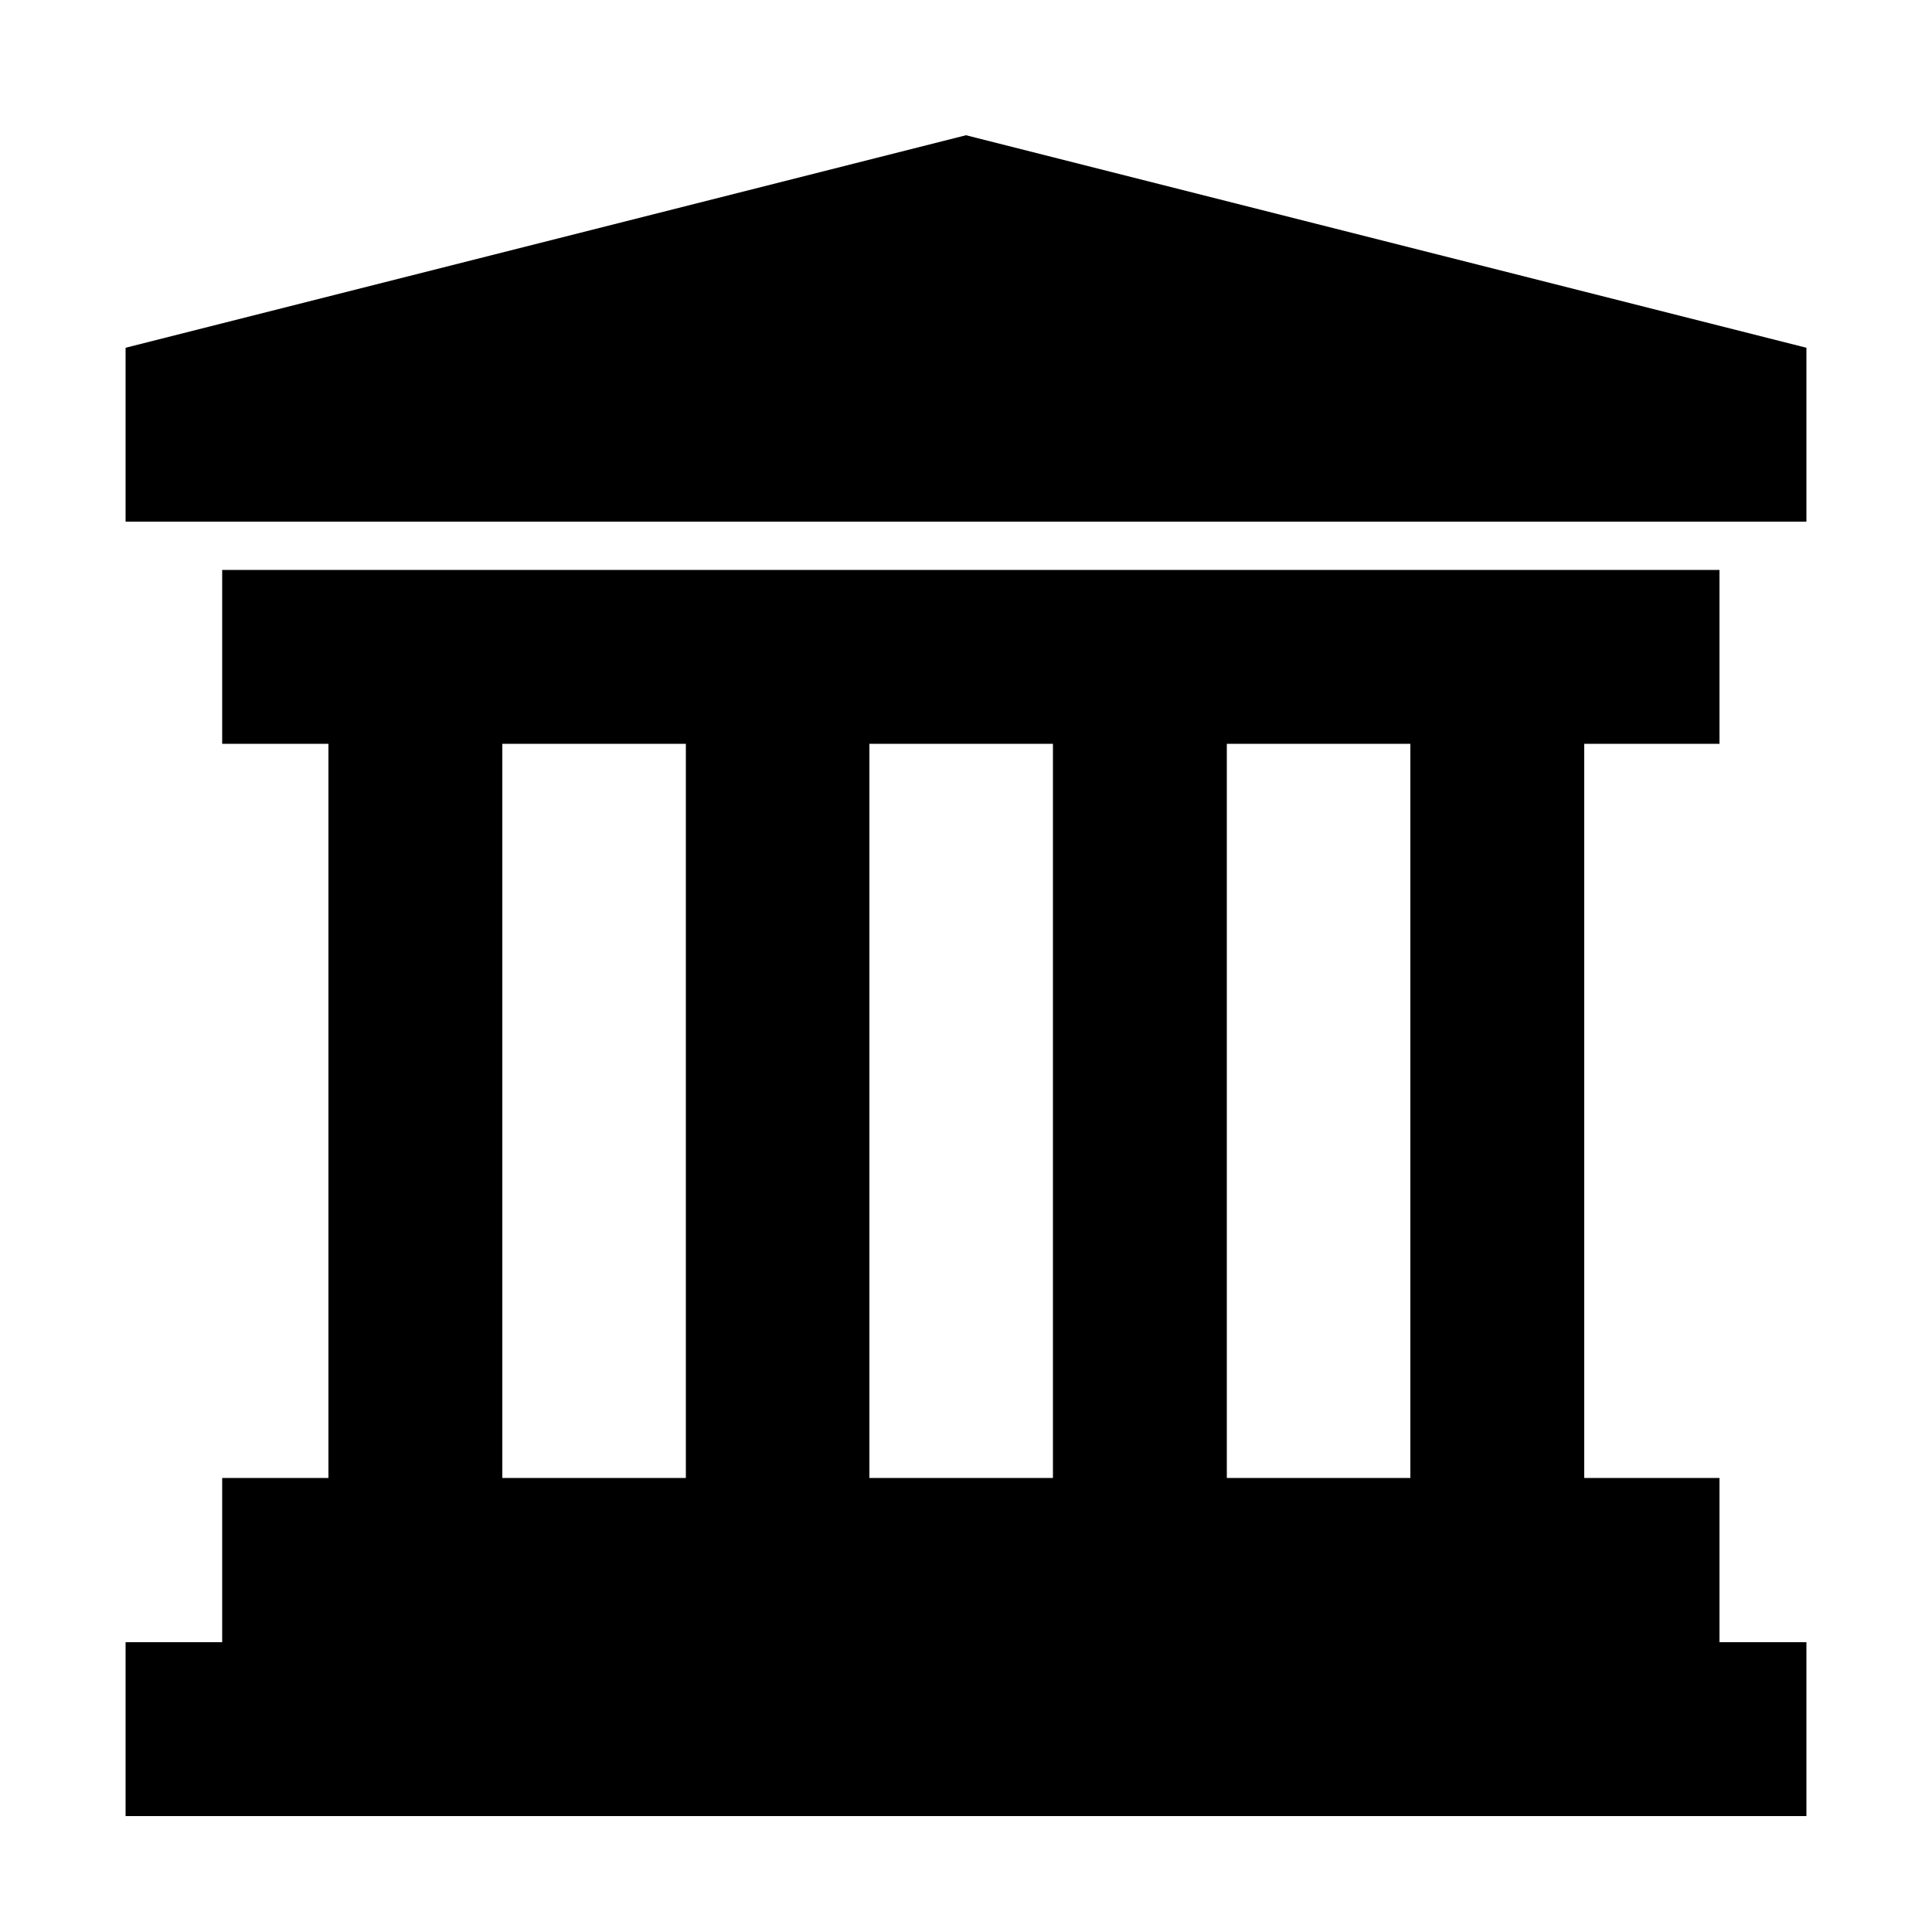
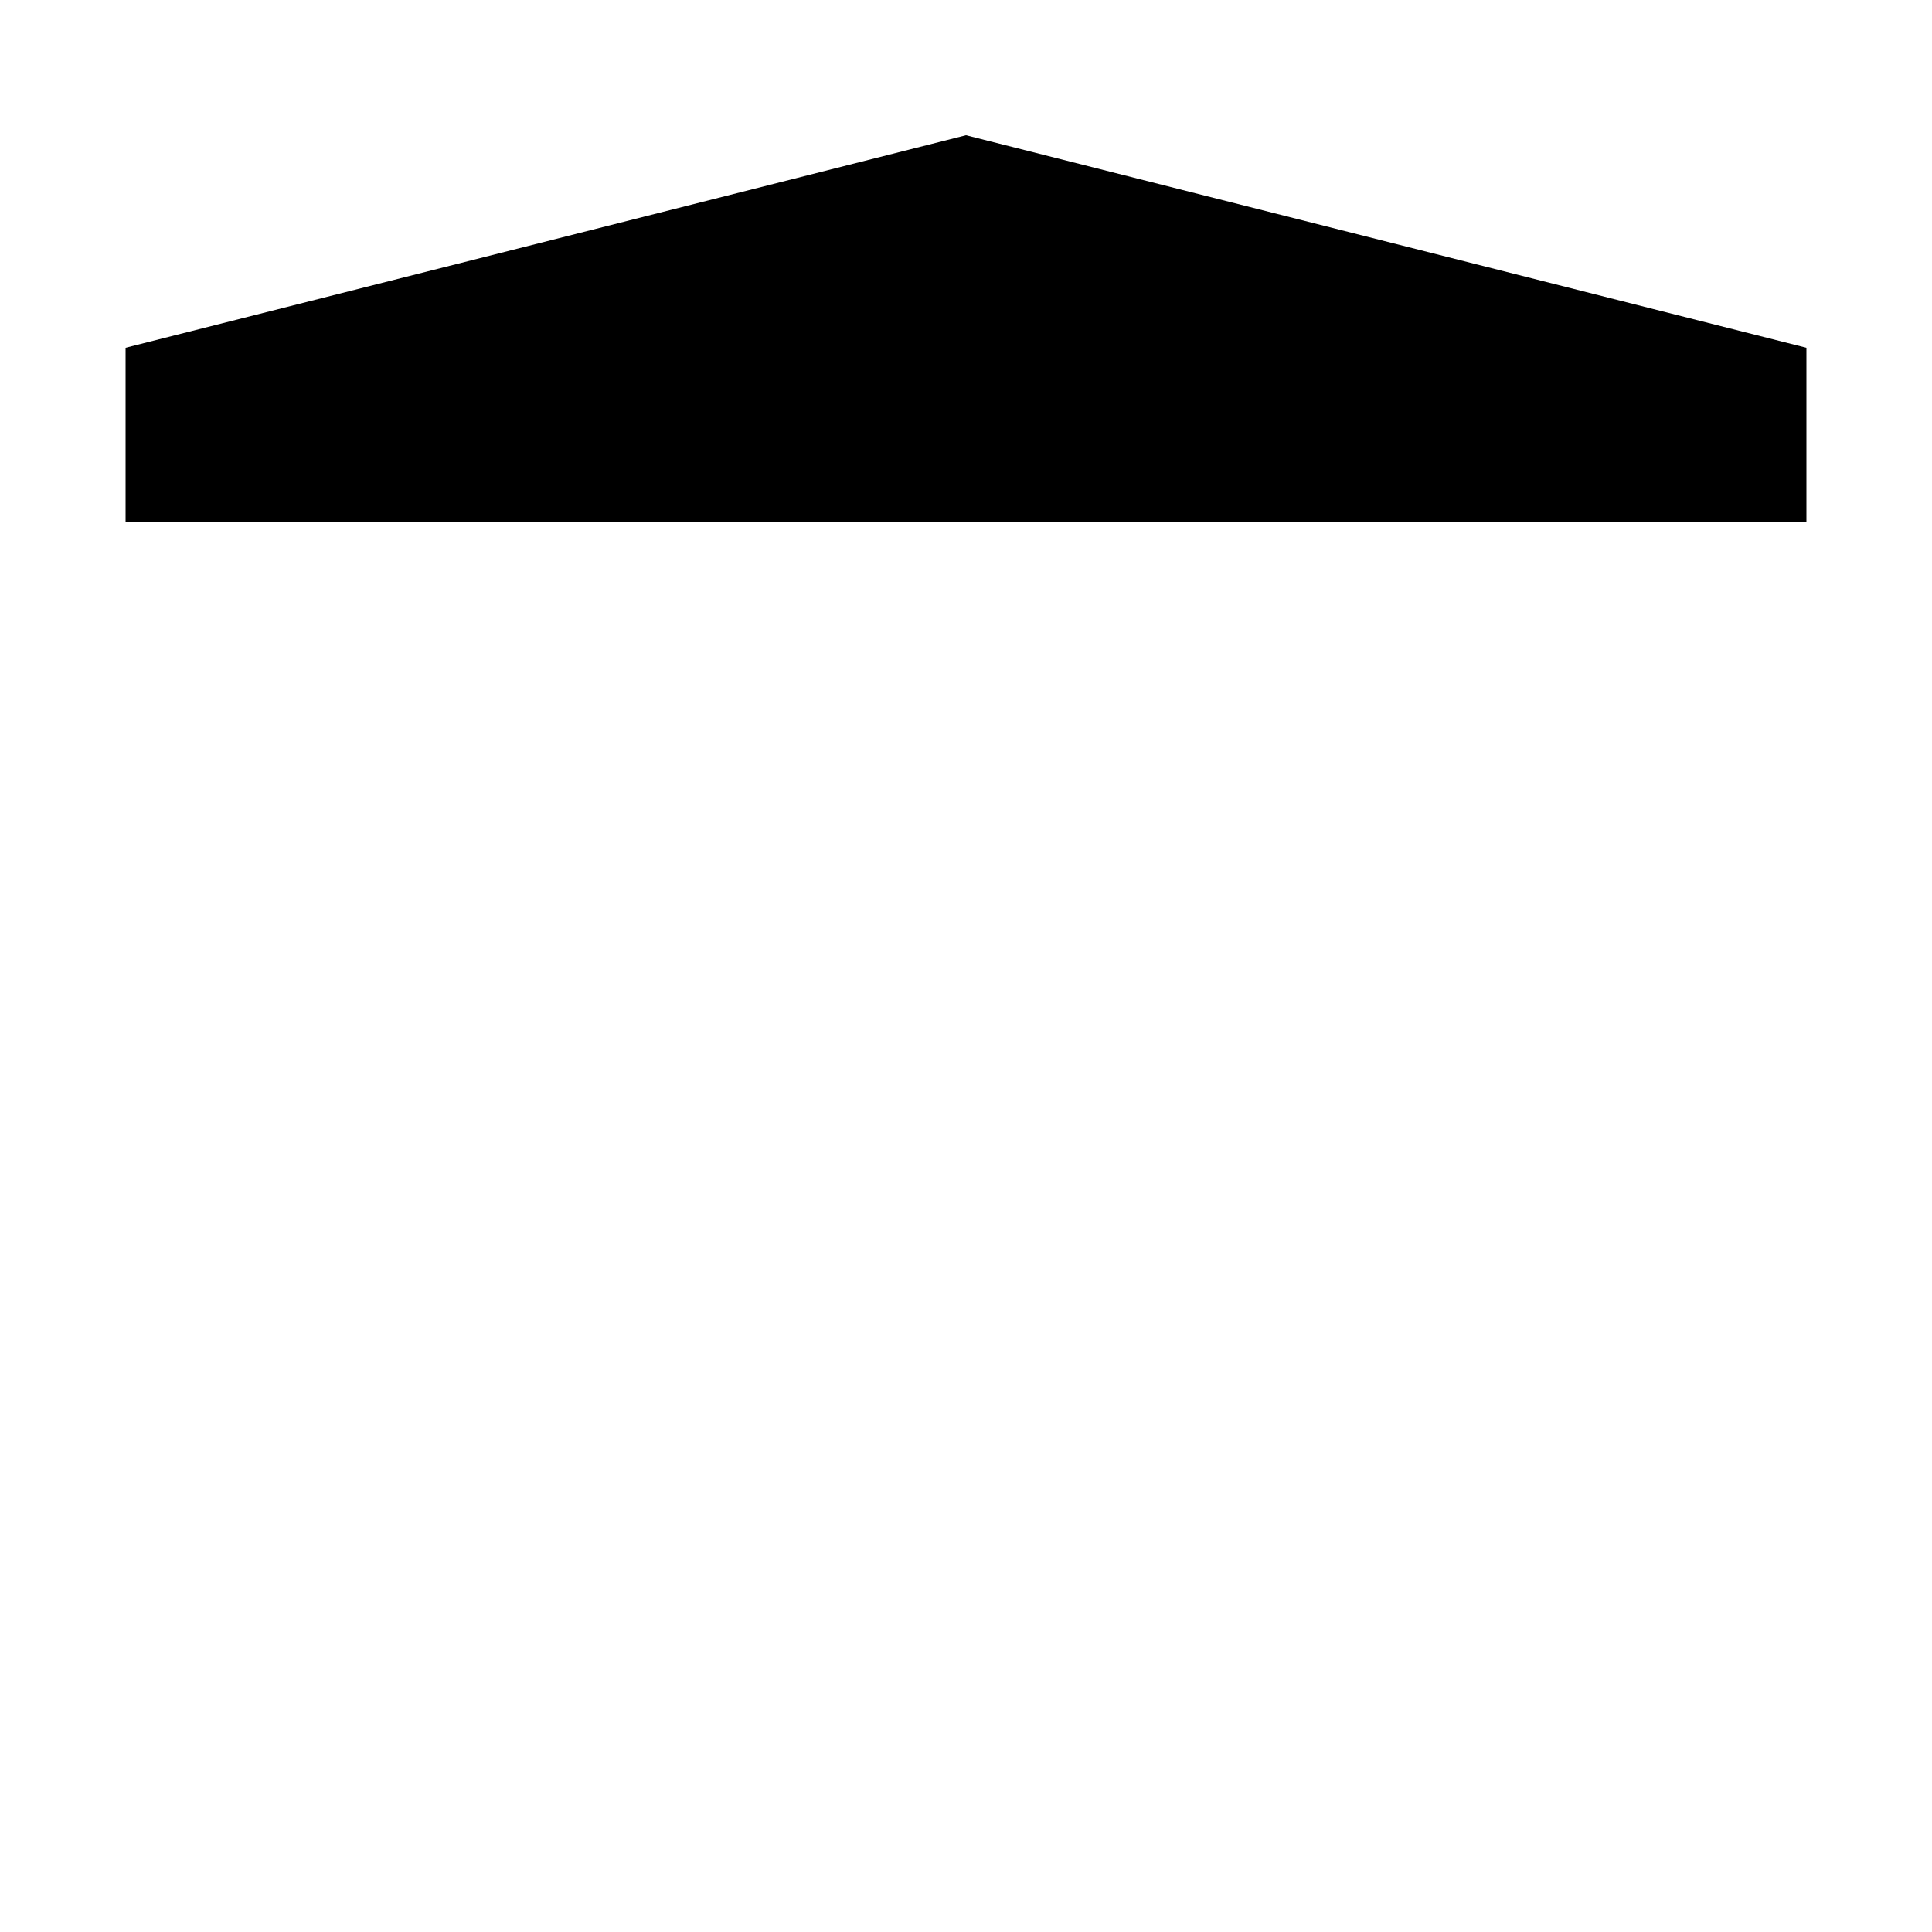
<svg xmlns="http://www.w3.org/2000/svg" width="100pt" height="100pt" version="1.1" viewBox="0 0 100 100">
  <g>
-     <path d="m89 76.5h-7v-38h7v-9h-77.5v9h5.5v38h-5.5v8.5h-5v9h87v-9h-4.5zm-44 0v-38h9.5v38zm28 0h-9.5v-38h9.5zm-47-38h9.5v38h-9.5z" />
    <path d="m93.5 18-43.5-11-43.5 11v9h87z" />
  </g>
</svg>